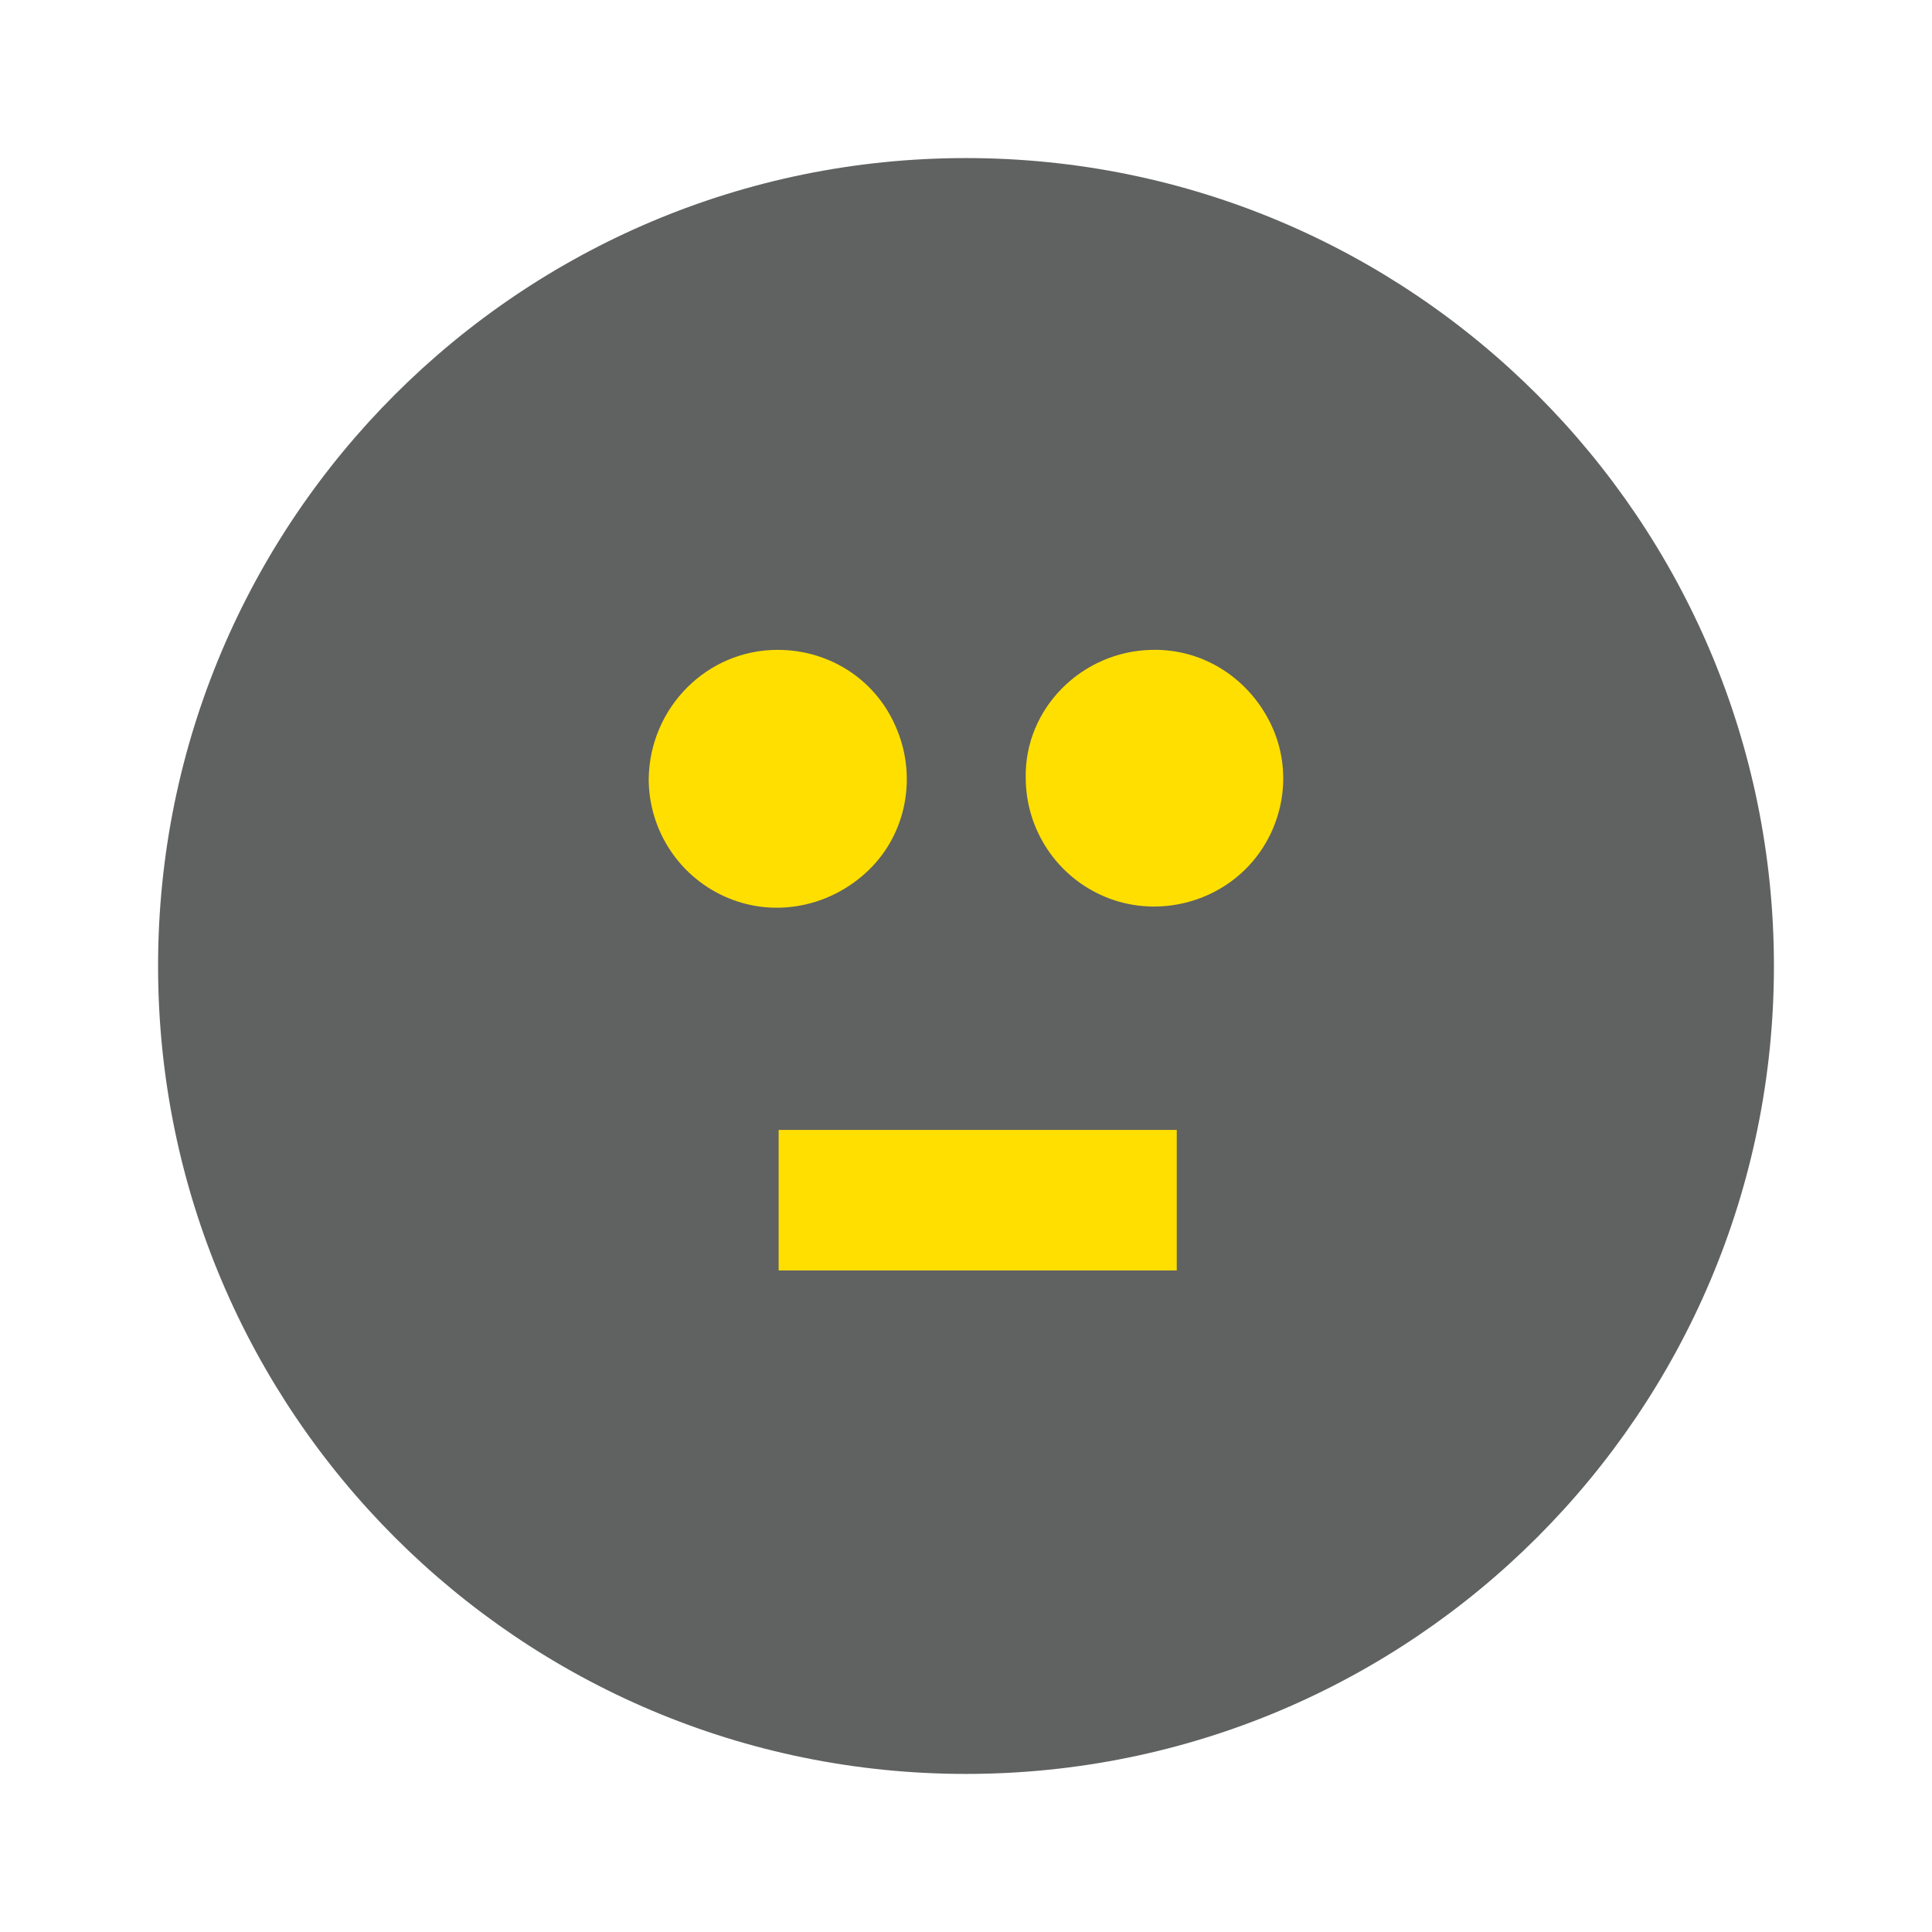
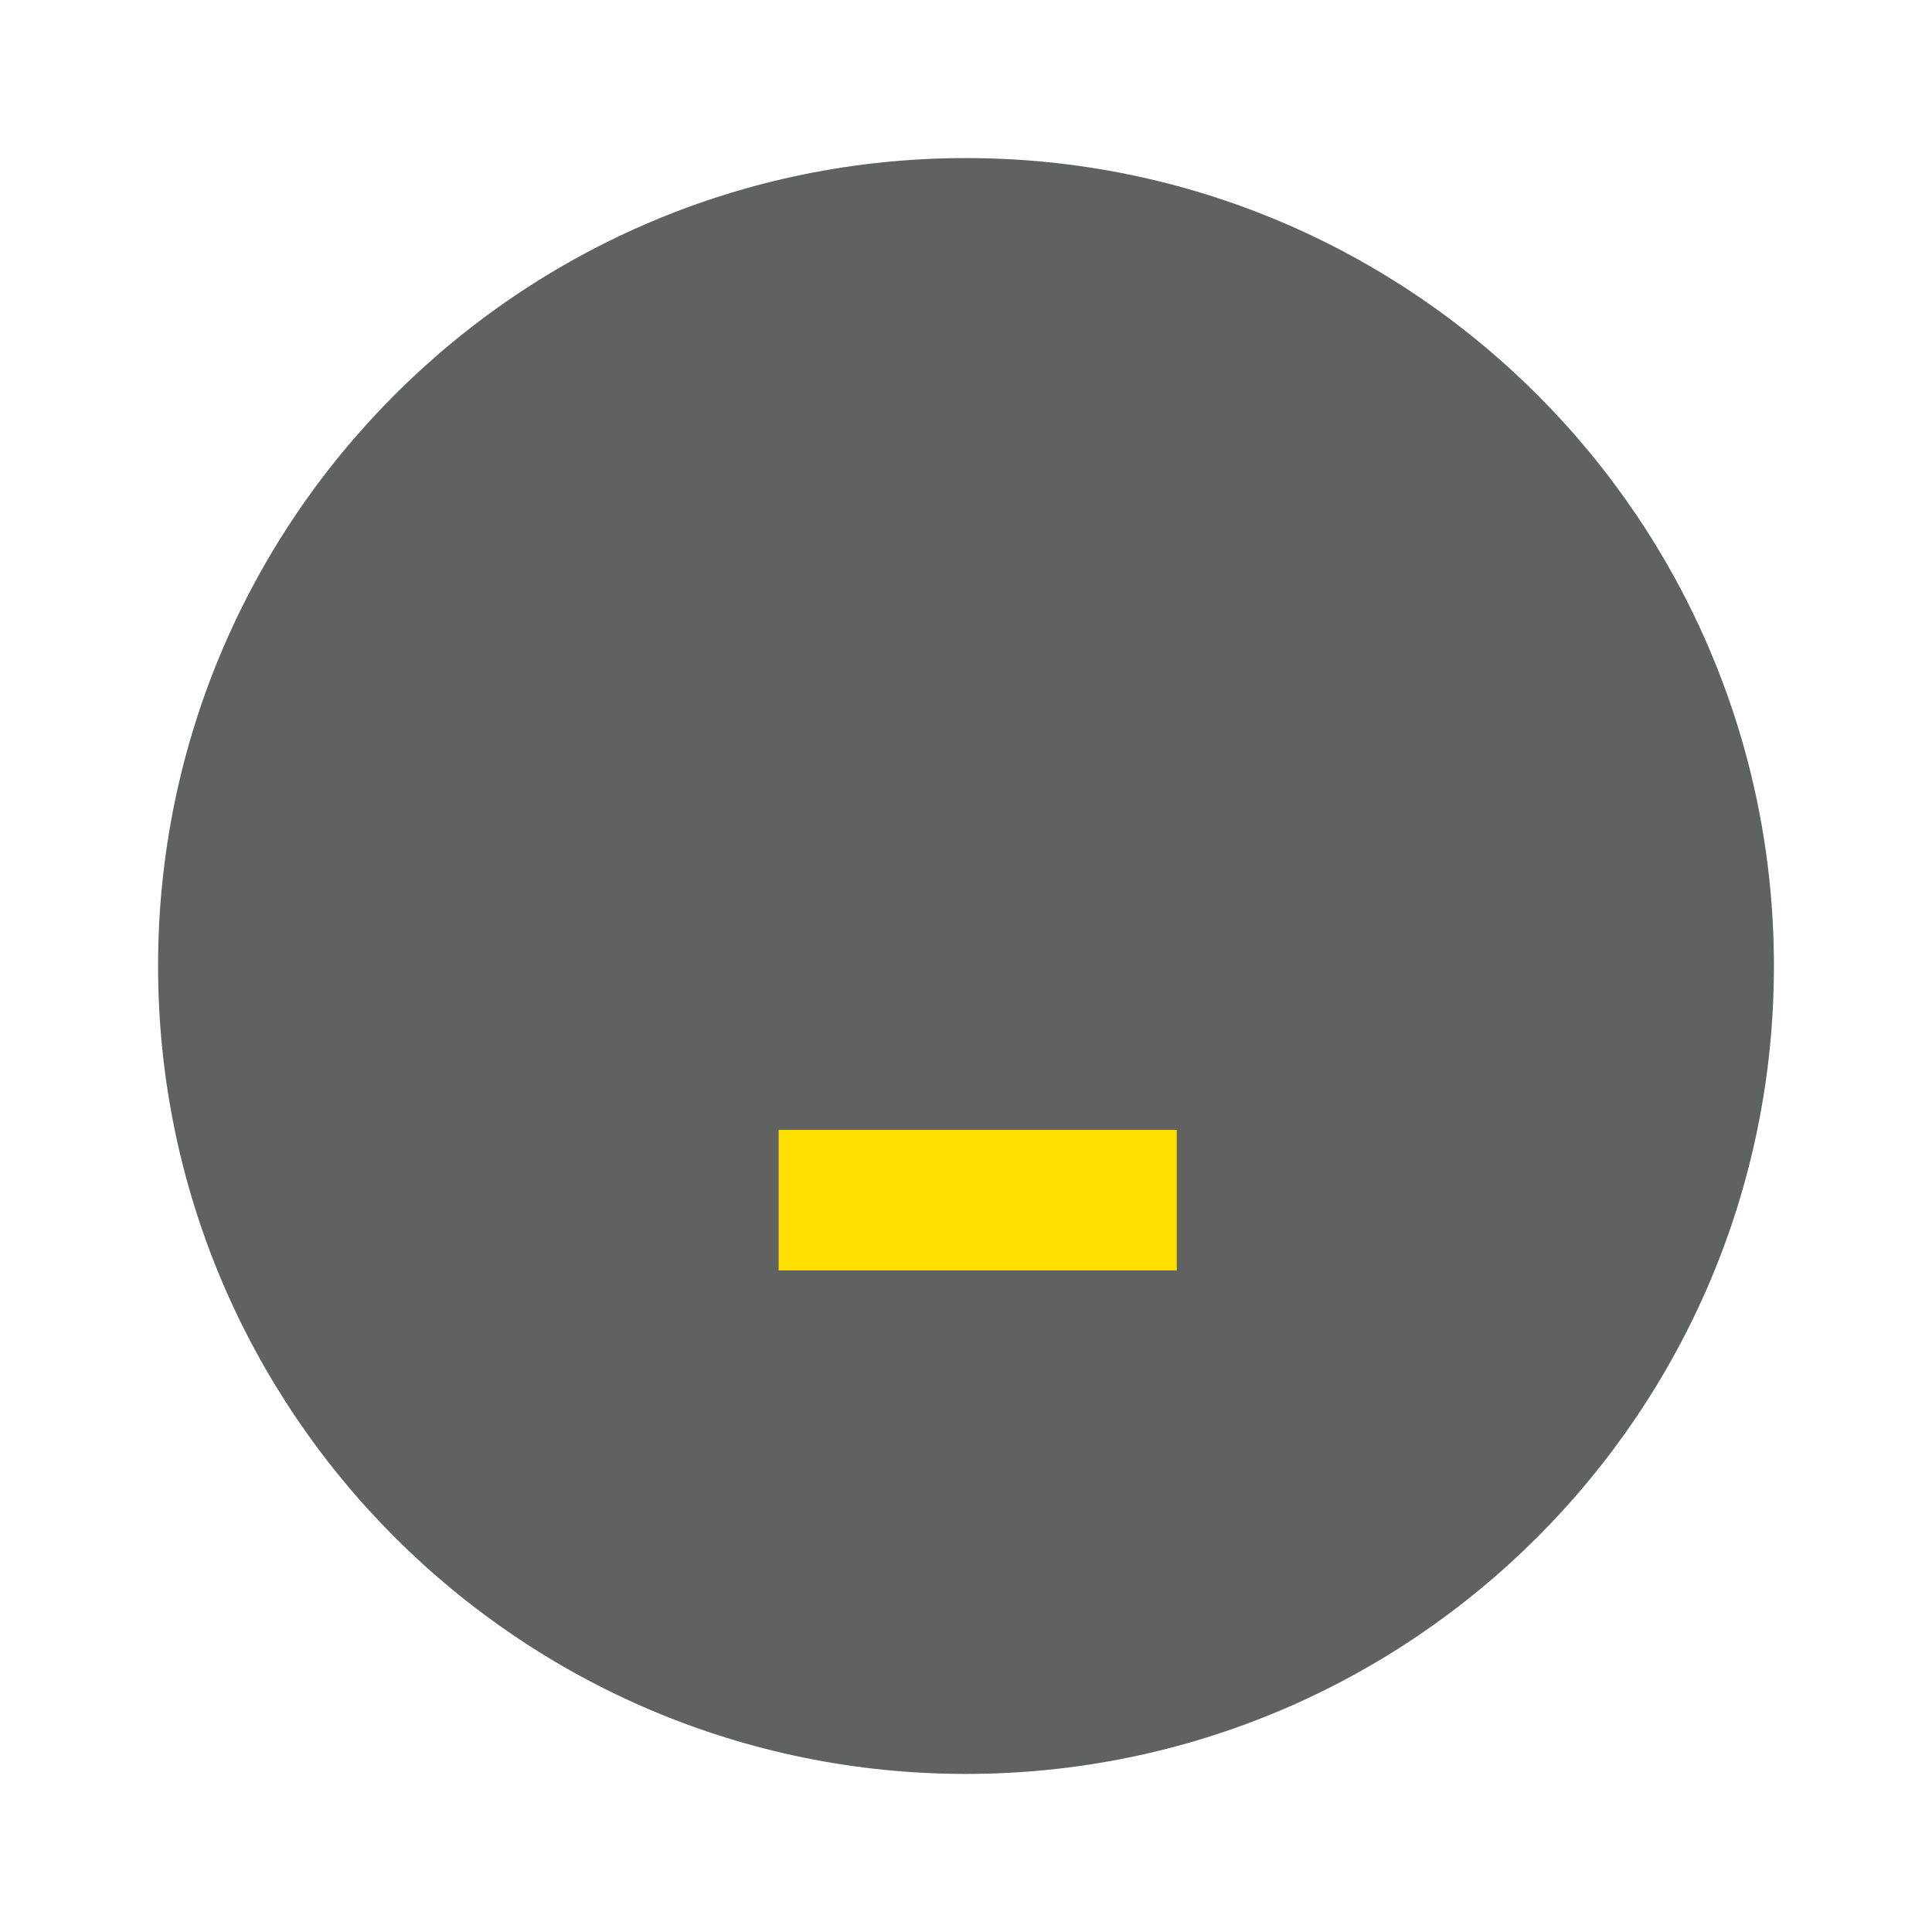
<svg xmlns="http://www.w3.org/2000/svg" version="1.1" id="Layer_1" x="0px" y="0px" viewBox="0 0 165 165" style="enable-background:new 0 0 165 165;" xml:space="preserve">
  <style type="text/css"> .st0{fill:#606161;} .st1{fill:#FFDF00;} </style>
  <g>
    <path class="st0" d="M82.5,151.5c-38.1,0-69-30.9-69-69s30.9-69,69-69s69,30.9,69,69C151.5,120.6,120.6,151.5,82.5,151.5z" />
    <g>
-       <path class="st1" d="M66.4,55.5c4.5,0,8.5,2.6,10.2,6.8c1.7,4.1,0.8,8.9-2.4,12s-7.9,4.1-12,2.4c-4.1-1.7-6.8-5.7-6.8-10.2 C55.5,60.4,60.4,55.5,66.4,55.5z" />
-       <path class="st1" d="M98.4,55.5c4.5-0.1,8.5,2.6,10.3,6.7s0.8,8.9-2.3,12s-7.9,4.1-12,2.4s-6.8-5.7-6.8-10.2 C87.5,60.5,92.4,55.6,98.4,55.5z" />
      <path class="st1" d="M100.5,108.5h-34v-12h34V108.5z" />
    </g>
  </g>
</svg>